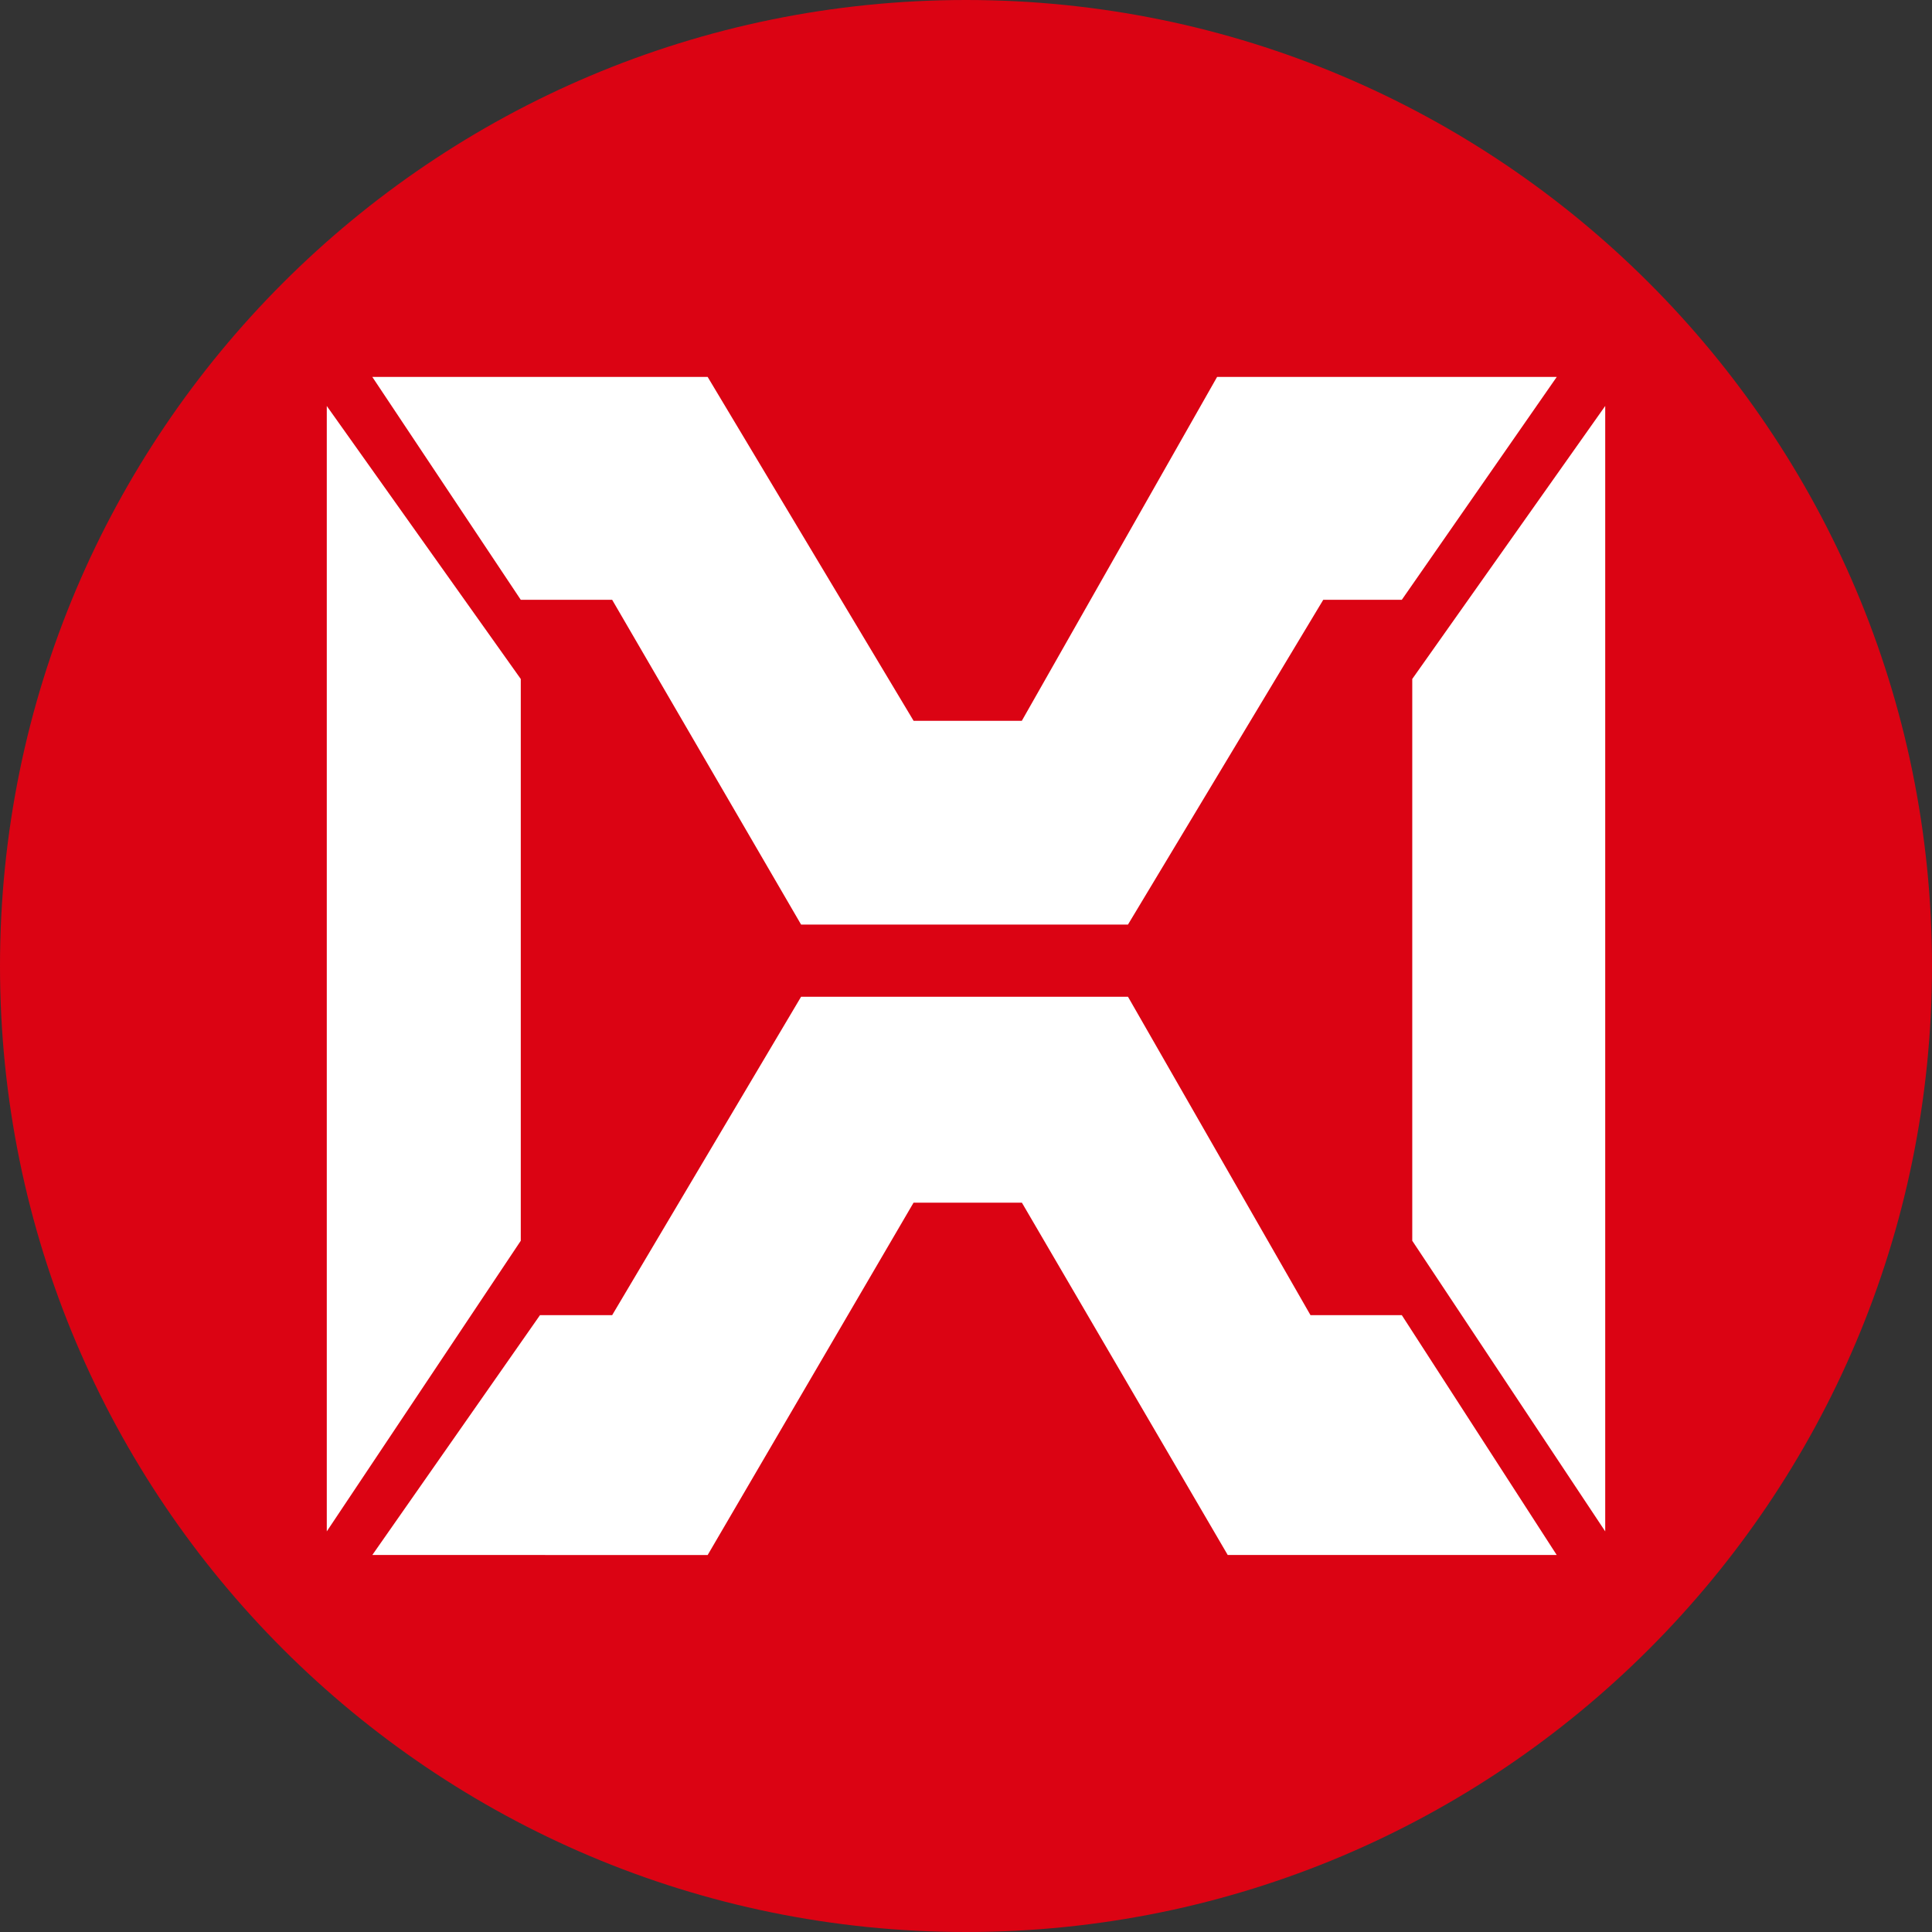
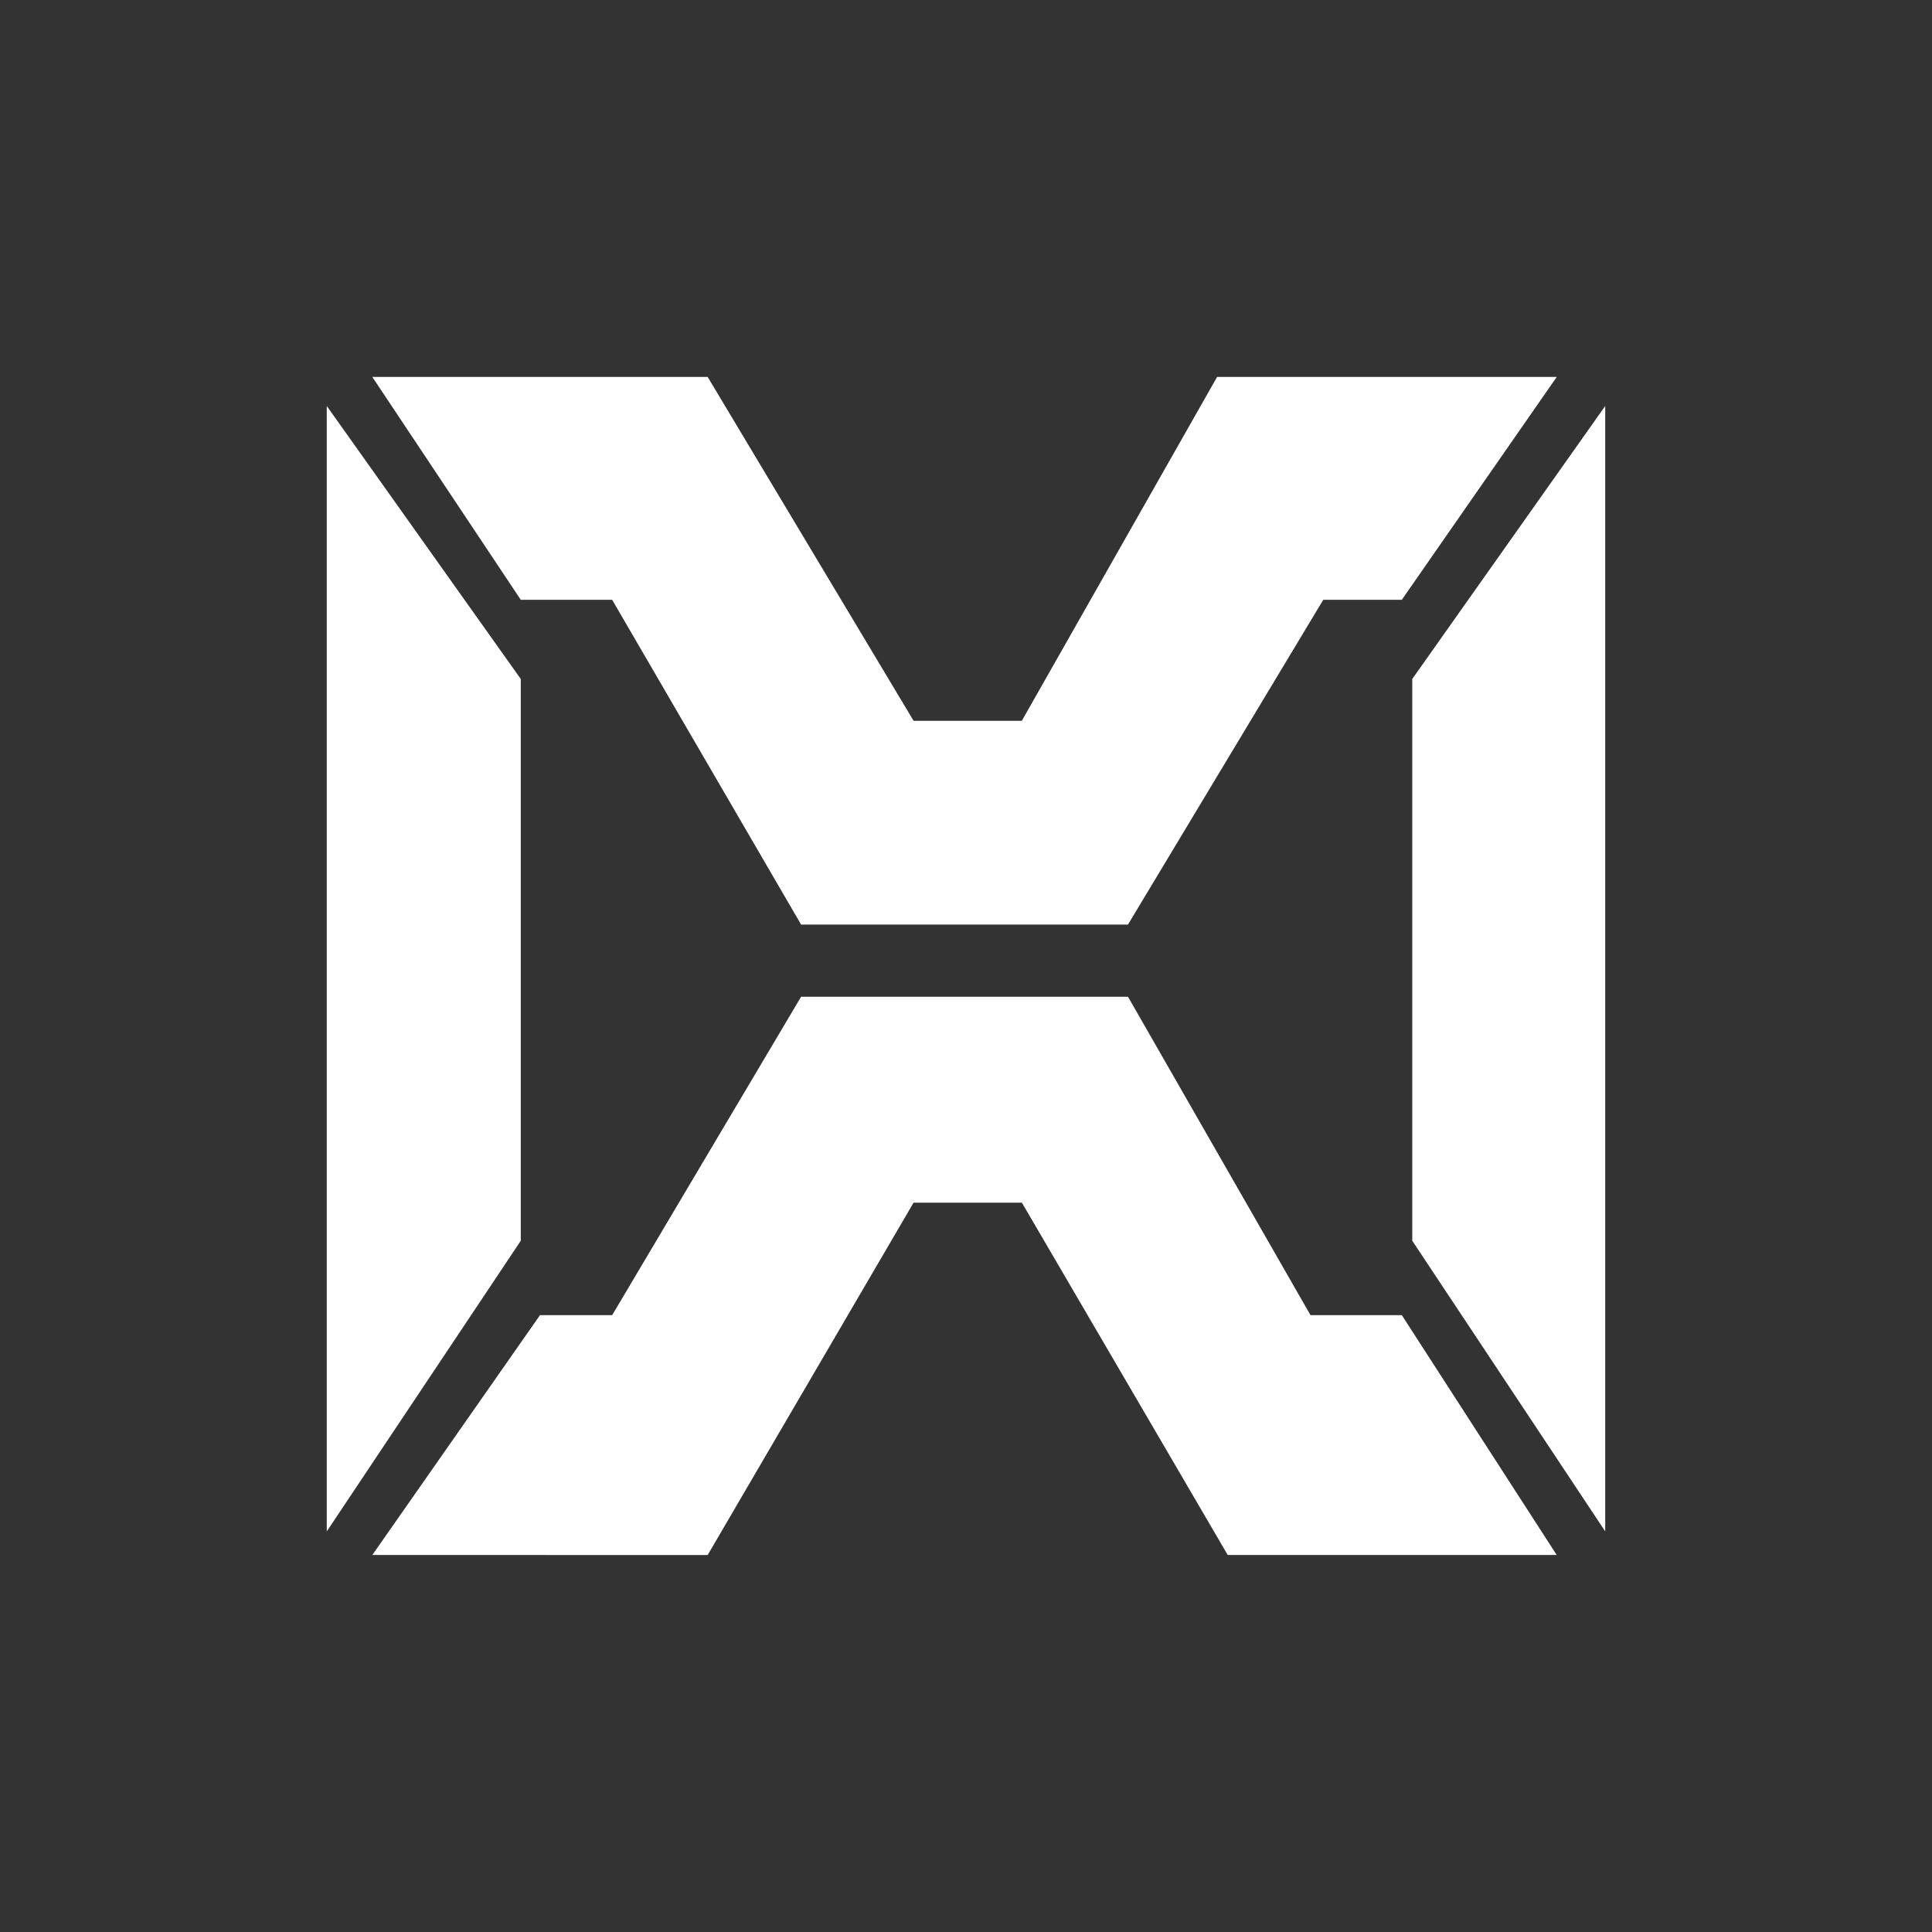
<svg xmlns="http://www.w3.org/2000/svg" width="56" height="56" fill="none" viewBox="0 0 56 56">
  <rect x="0" y="0" width="56" height="56" fill="#333333" stroke="none" />
  <g clip-path="url(#a)">
-     <path fill="#db0313" d="M56 28C56 12.536 43.464 0 28 0S0 12.536 0 28s12.536 28 28 28 28-12.536 28-28" />
    <path fill="#fff" d="M9.472 44.388v-32.62l5.623 7.913v16.283zM46.528 44.388l-5.593-8.424V19.68l5.593-7.913zM15.095 17.386l-4.303-6.46h9.72l5.969 9.967h3.137l5.66-9.967h9.845l-4.491 6.46h-2.277l-5.66 9.413H23.22l-5.476-9.413zM10.792 45.072l4.86-6.952h2.092l5.476-9.229h9.475l5.29 9.229h2.647l4.49 6.952h-9.536L29.62 34.86H26.48l-5.968 10.213z" />
  </g>
  <defs>
    <clipPath id="a">
      <path fill="#fff" d="M0 0h56v56H0z" />
    </clipPath>
  </defs>
</svg>